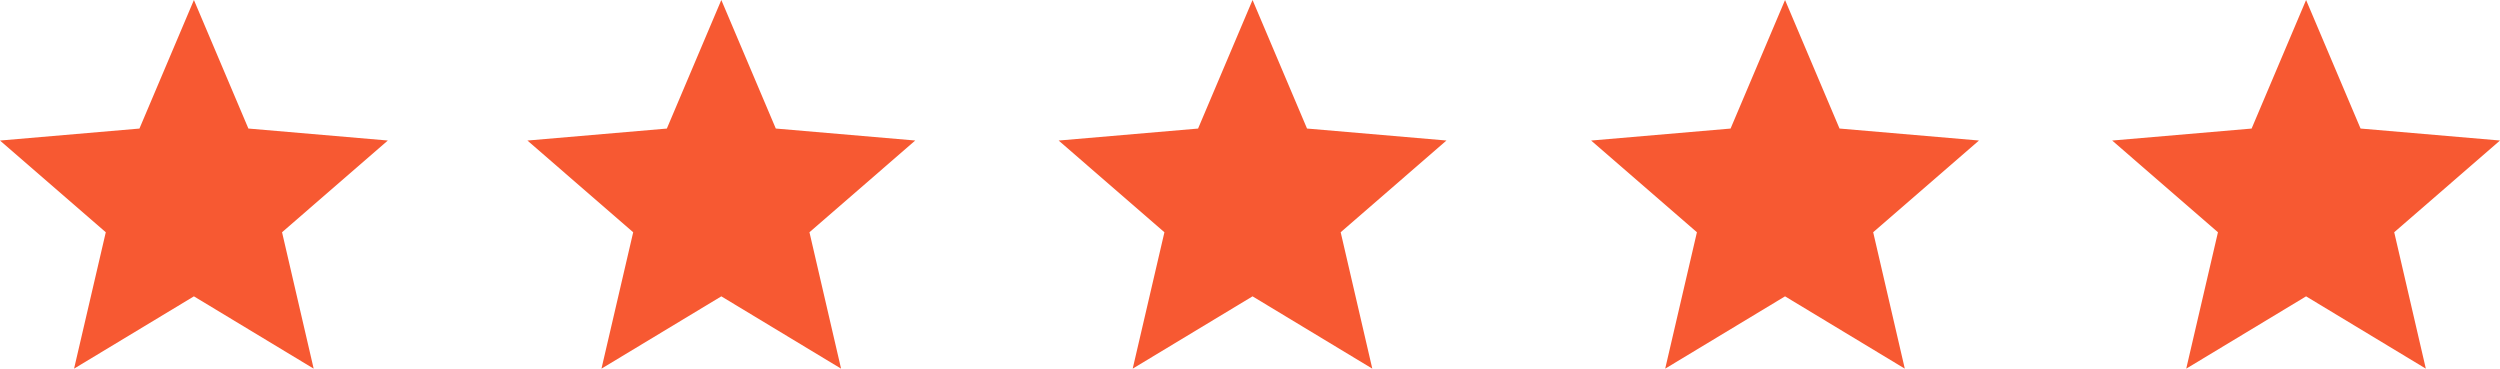
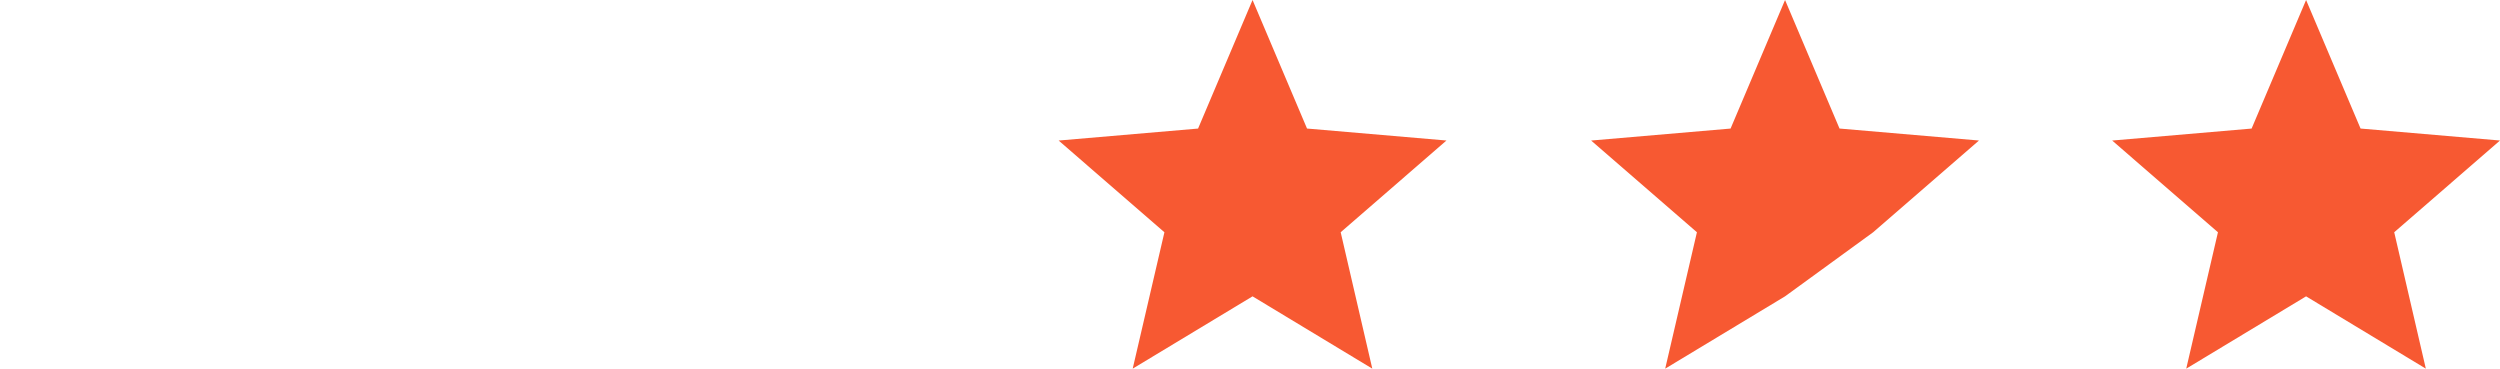
<svg xmlns="http://www.w3.org/2000/svg" width="98.122" height="14.468" viewBox="0 0 98.122 14.468">
  <g transform="translate(8061.2 -1339)">
-     <path d="M61.611,75.631l4.7,2.838L65.07,73.115l4.152-3.6-5.473-.47L61.611,64l-2.138,5.046L54,69.516l4.152,3.6-1.245,5.353Z" transform="translate(-8115.2 1275)" fill="#f75932" />
-     <path d="M61.611,75.631l4.7,2.838L65.07,73.115l4.152-3.6-5.473-.47L61.611,64l-2.138,5.046L54,69.516l4.152,3.6-1.245,5.353Z" transform="translate(-8094.5 1275)" fill="#f75932" />
    <path d="M61.611,75.631l4.7,2.838L65.07,73.115l4.152-3.6-5.473-.47L61.611,64l-2.138,5.046L54,69.516l4.152,3.6-1.245,5.353Z" transform="translate(-8073.65 1275)" fill="#f75932" />
-     <path d="M61.611,75.631l4.7,2.838L65.07,73.115l4.152-3.6-5.473-.47L61.611,64l-2.138,5.046L54,69.516l4.152,3.6-1.245,5.353Z" transform="translate(-8052.75 1275)" fill="#f75932" />
+     <path d="M61.611,75.631L65.07,73.115l4.152-3.6-5.473-.47L61.611,64l-2.138,5.046L54,69.516l4.152,3.6-1.245,5.353Z" transform="translate(-8052.75 1275)" fill="#f75932" />
    <path d="M61.611,75.631l4.7,2.838L65.07,73.115l4.152-3.6-5.473-.47L61.611,64l-2.138,5.046L54,69.516l4.152,3.6-1.245,5.353Z" transform="translate(-8032.3 1275)" fill="#f75932" />
  </g>
</svg>